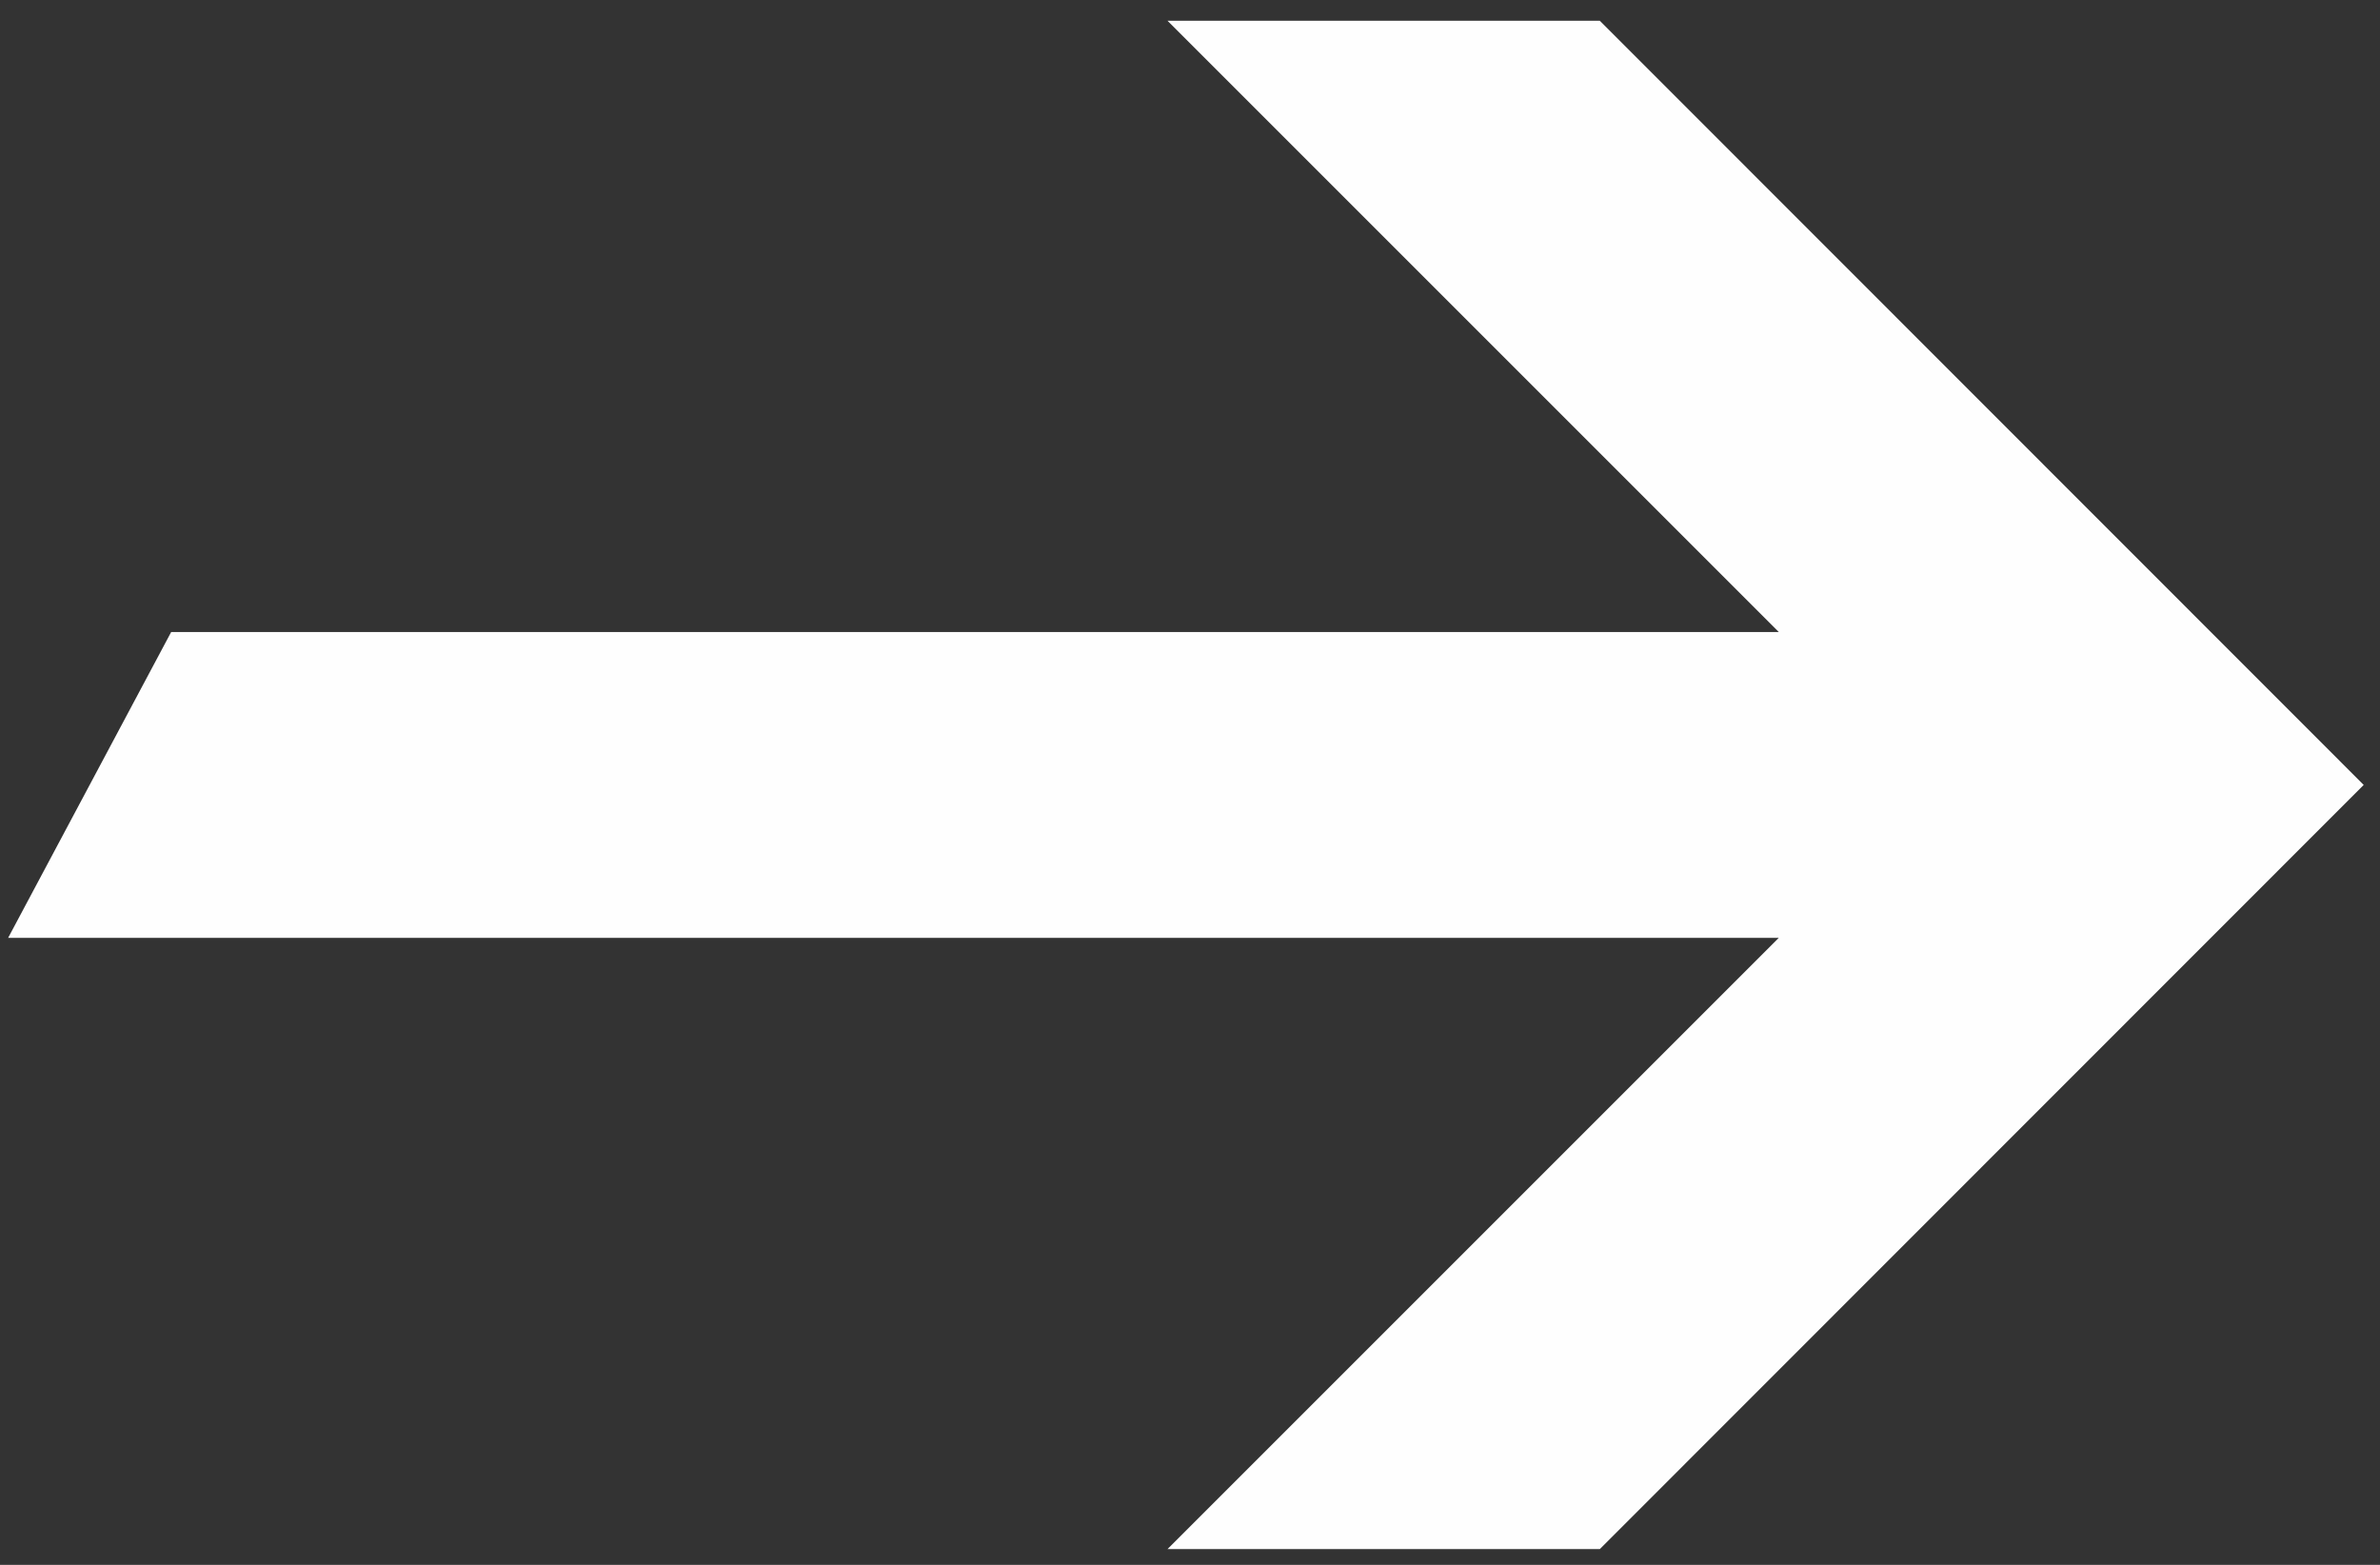
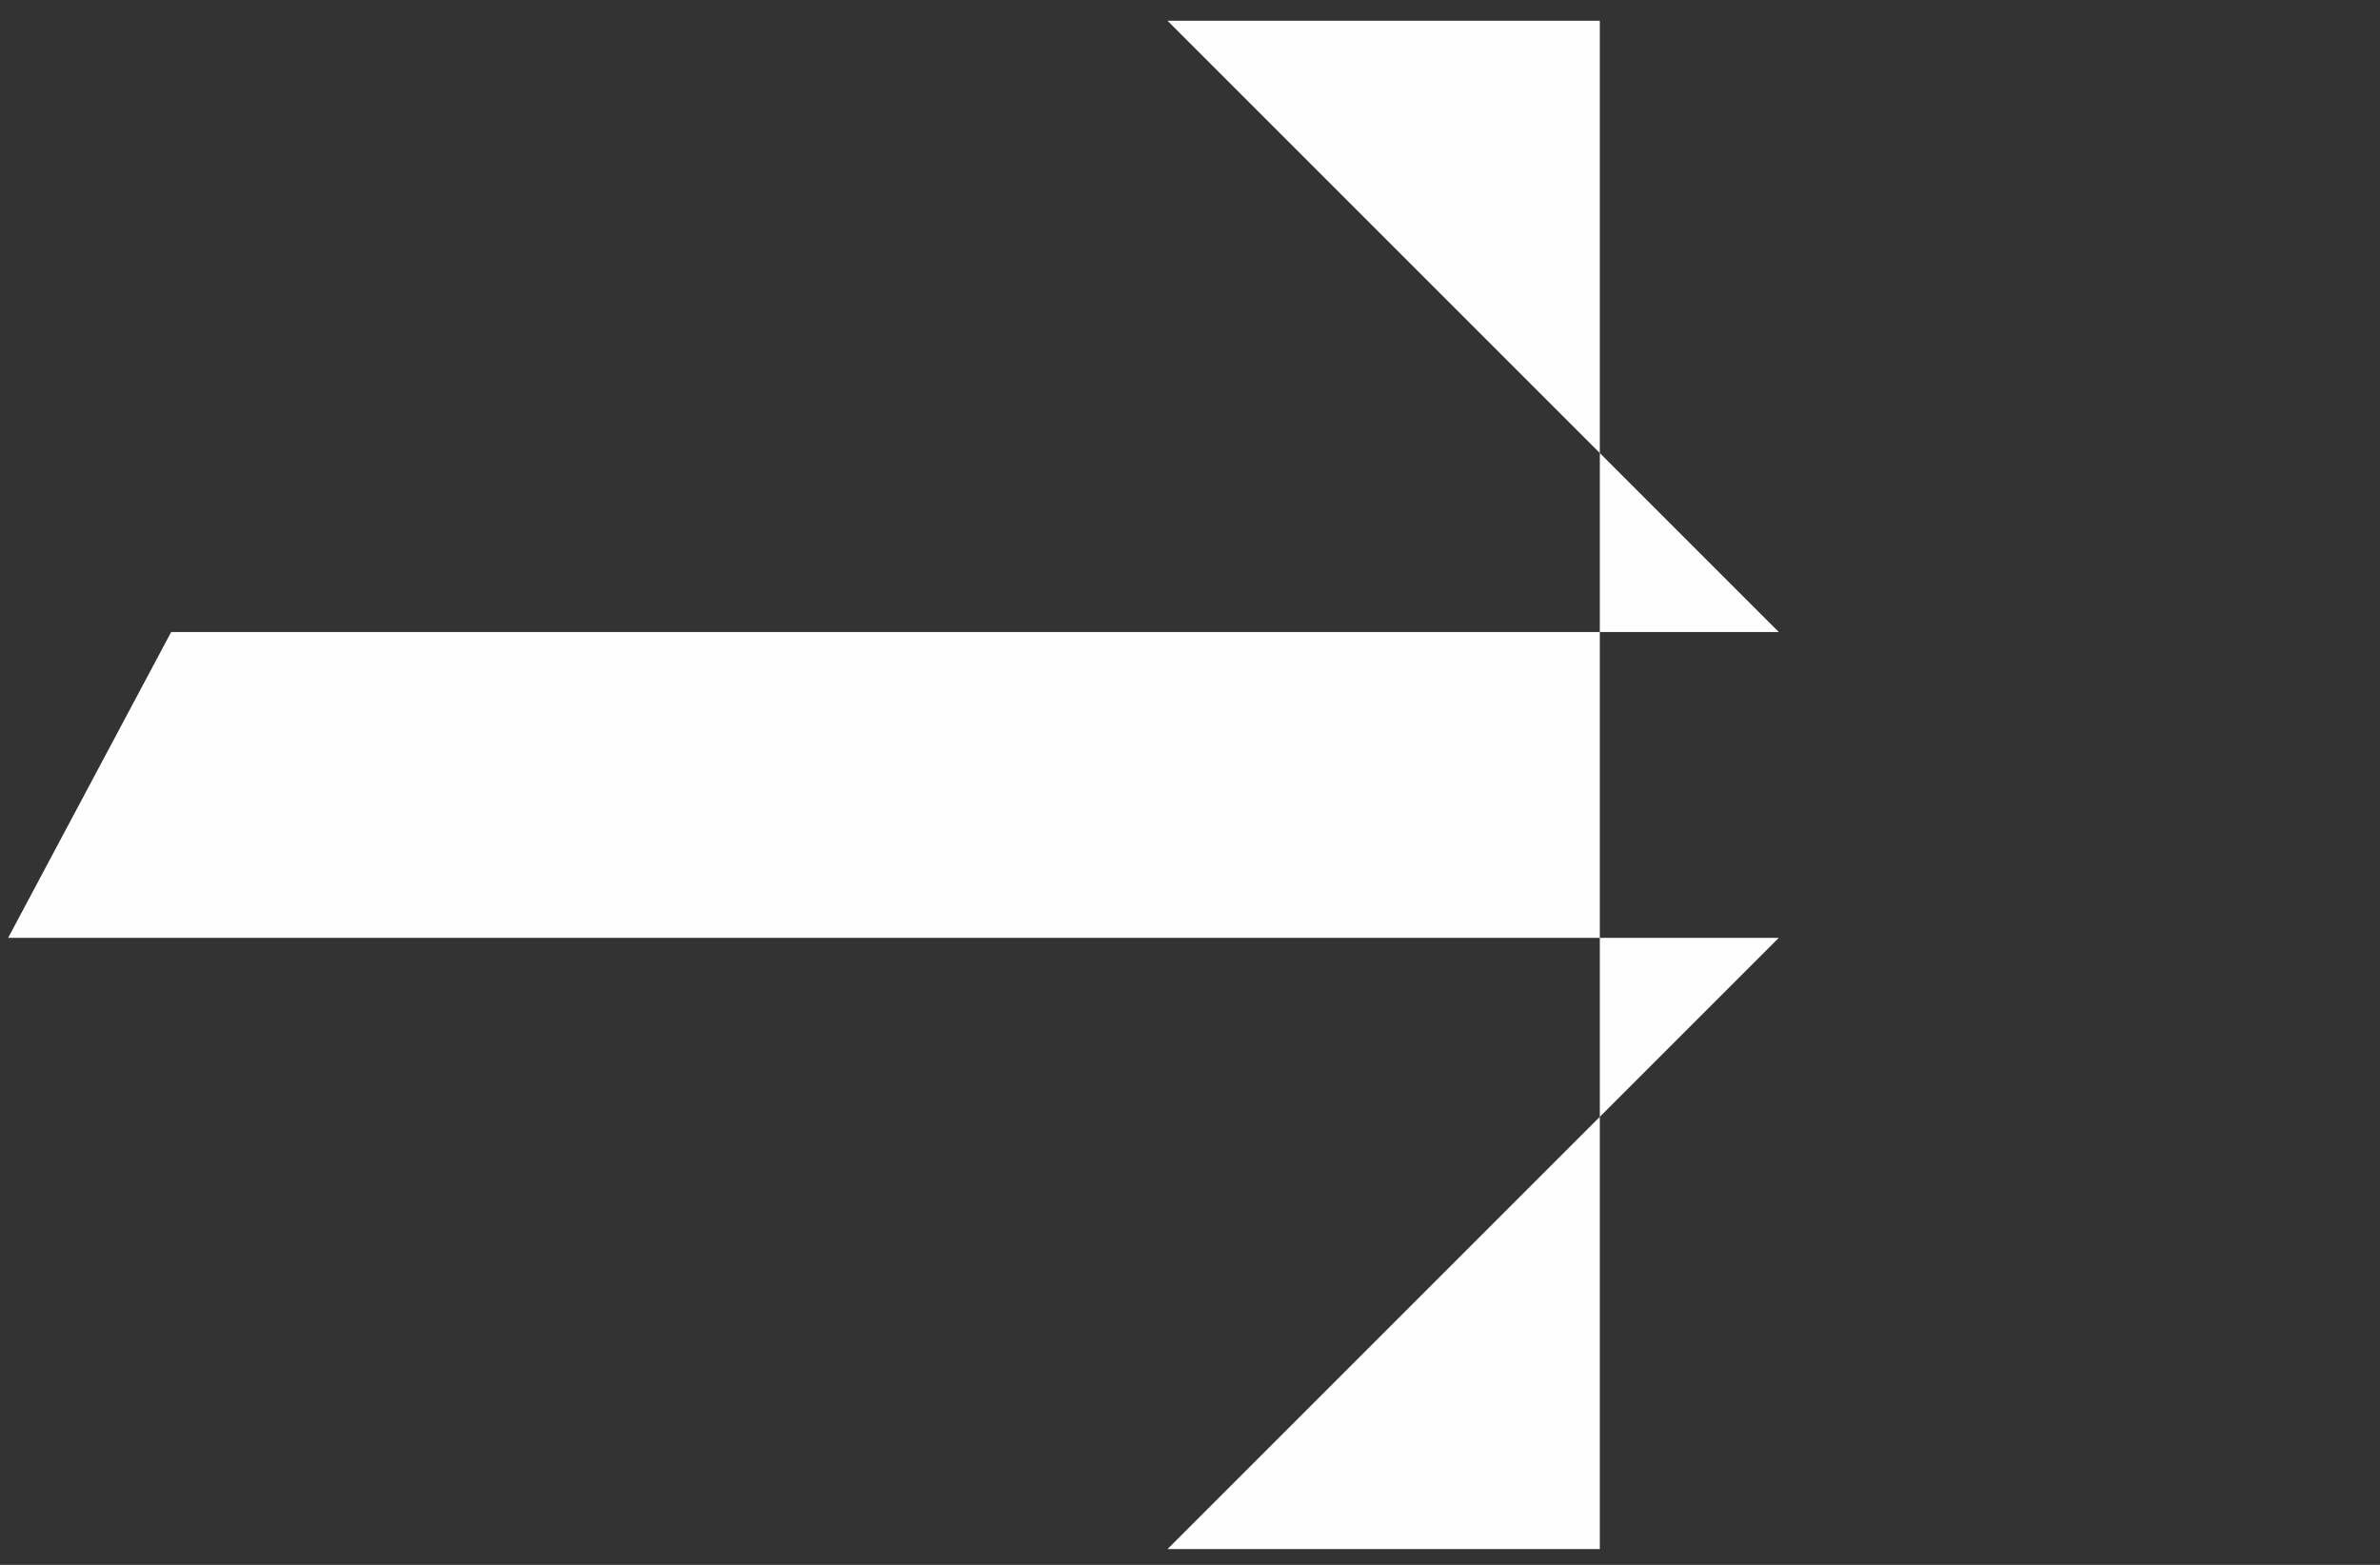
<svg xmlns="http://www.w3.org/2000/svg" width="73" height="48" viewBox="0 0 73 48" fill="none">
  <rect x="0" y="0" width="73" height="48" fill="#333333" stroke="none" />
-   <path d="M49.07 0.637H35.81L54.56 19.387H5.25L0.25 28.767H54.56L35.81 47.517H49.07L72.5 24.077L49.07 0.637Z" fill="#FEFEFE" />
+   <path d="M49.07 0.637H35.81L54.56 19.387H5.25L0.25 28.767H54.56L35.81 47.517H49.07L49.07 0.637Z" fill="#FEFEFE" />
</svg>